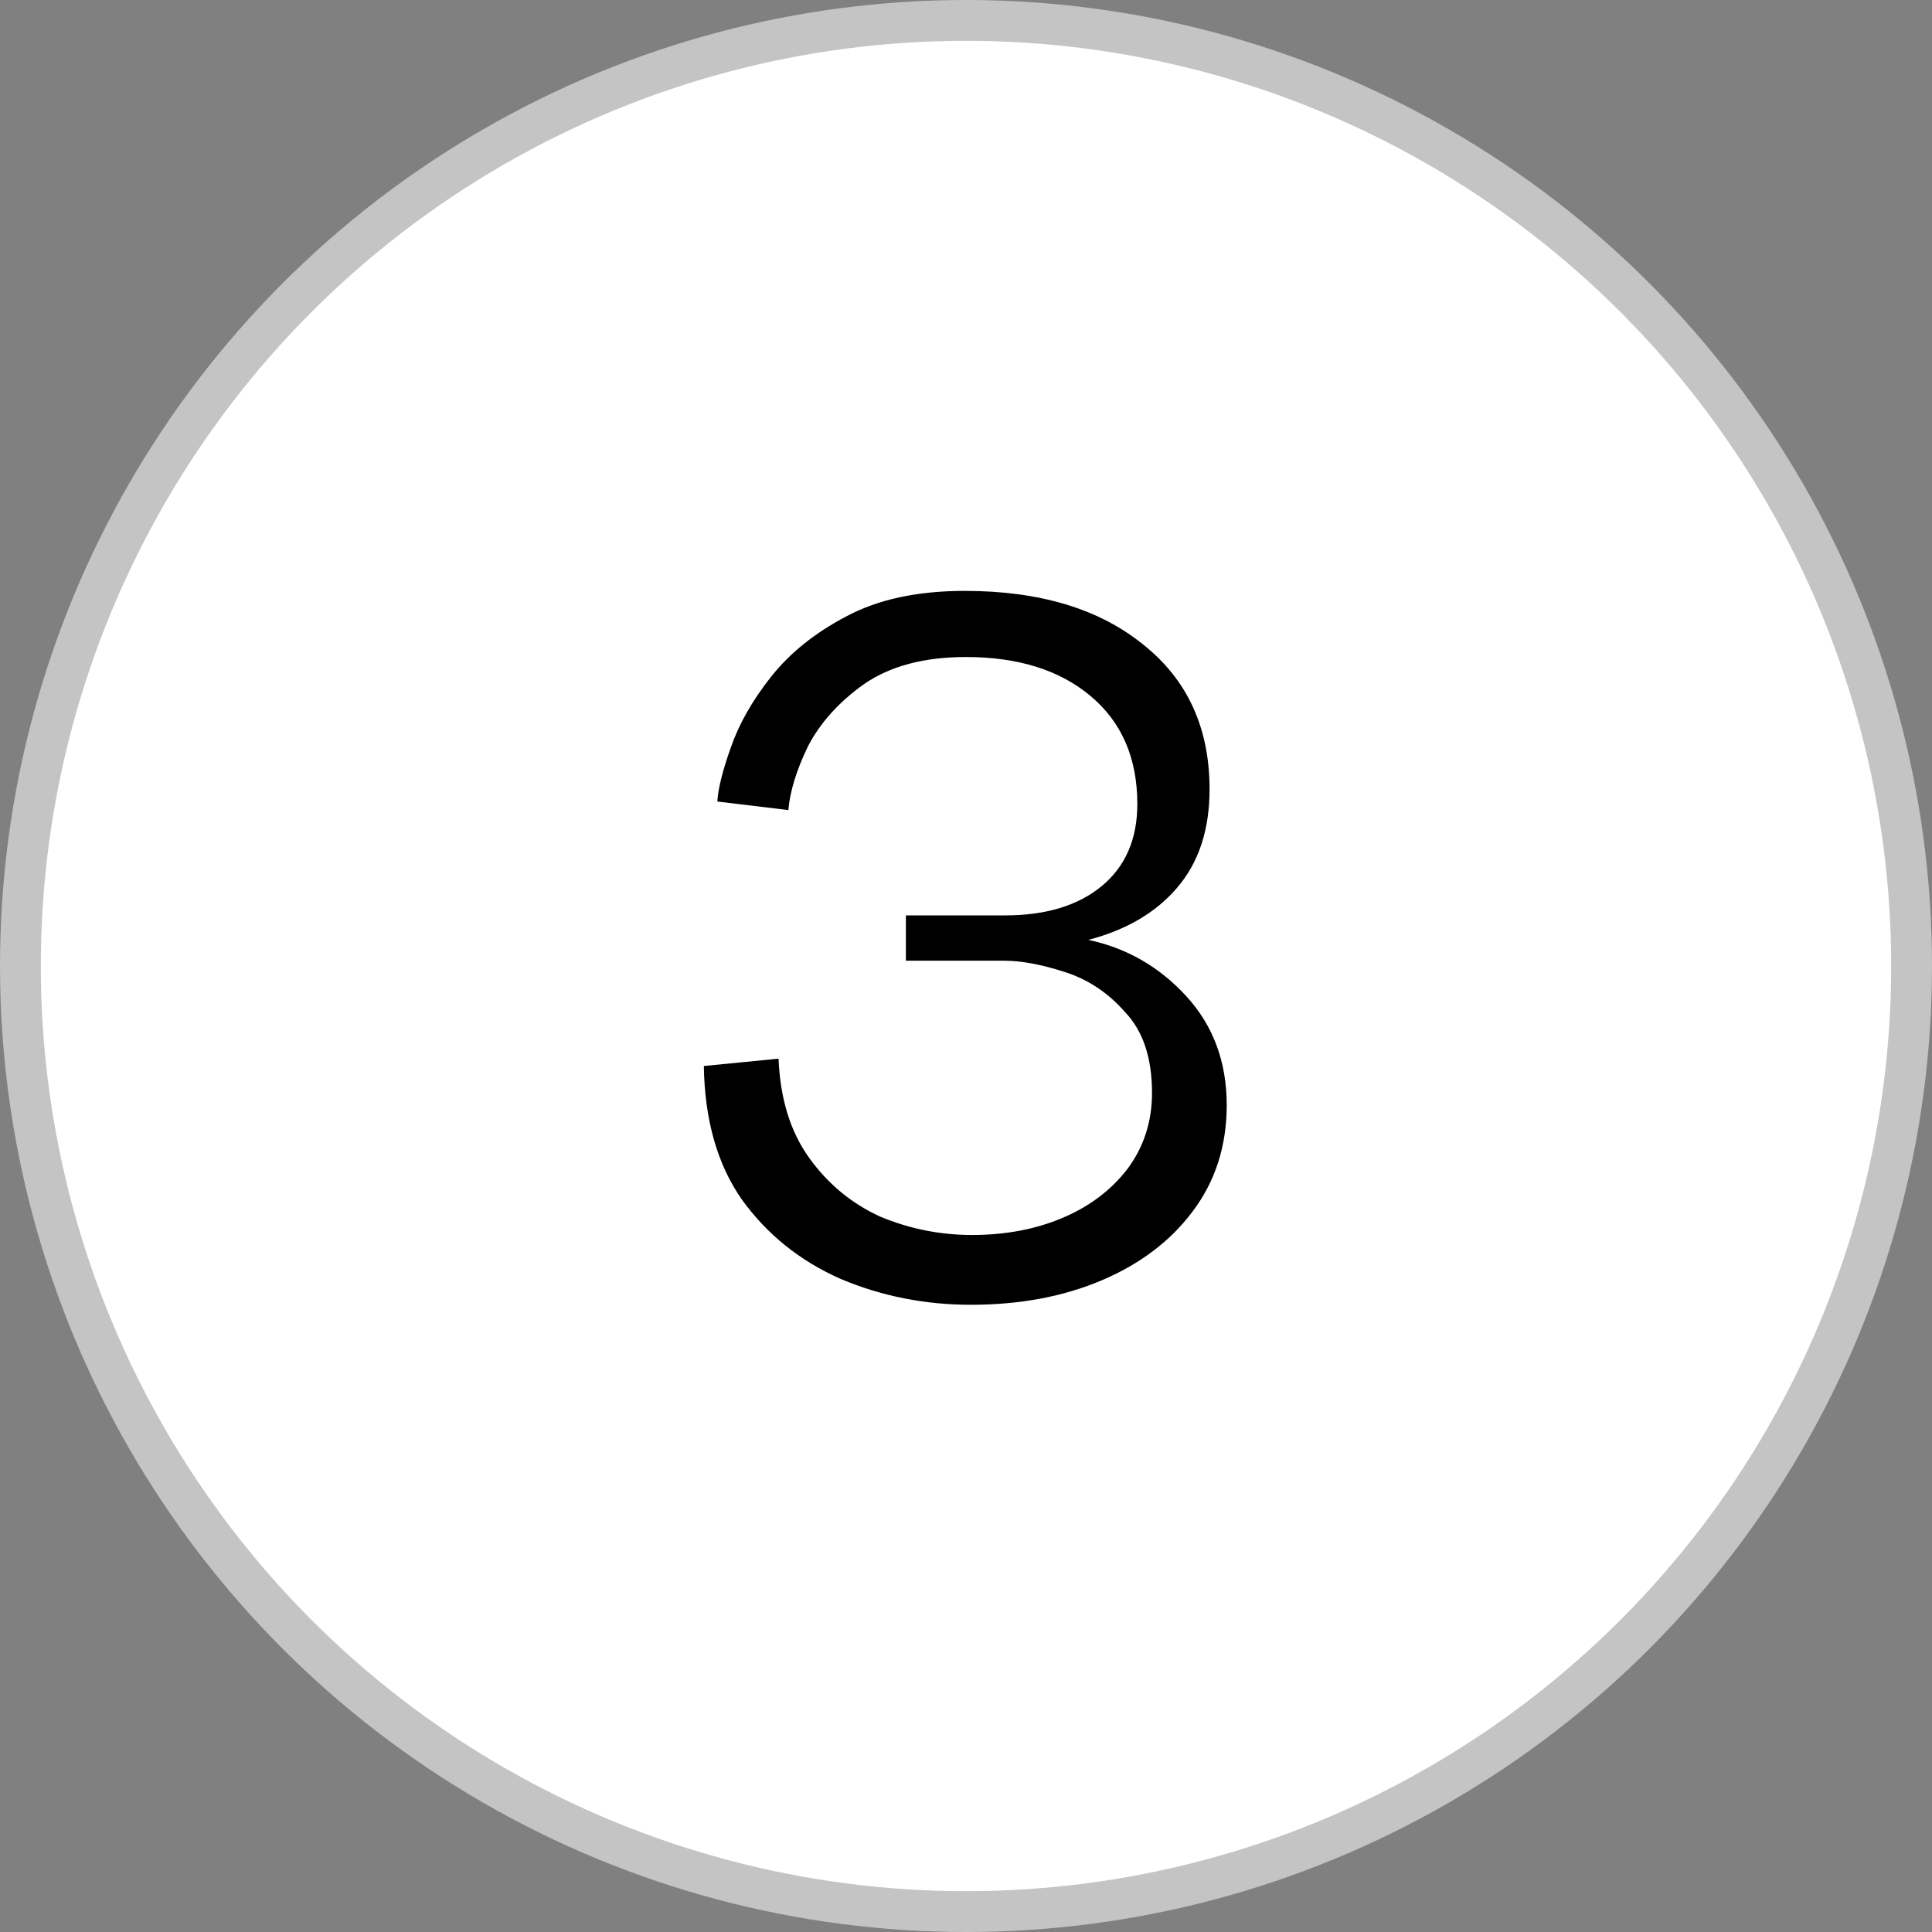
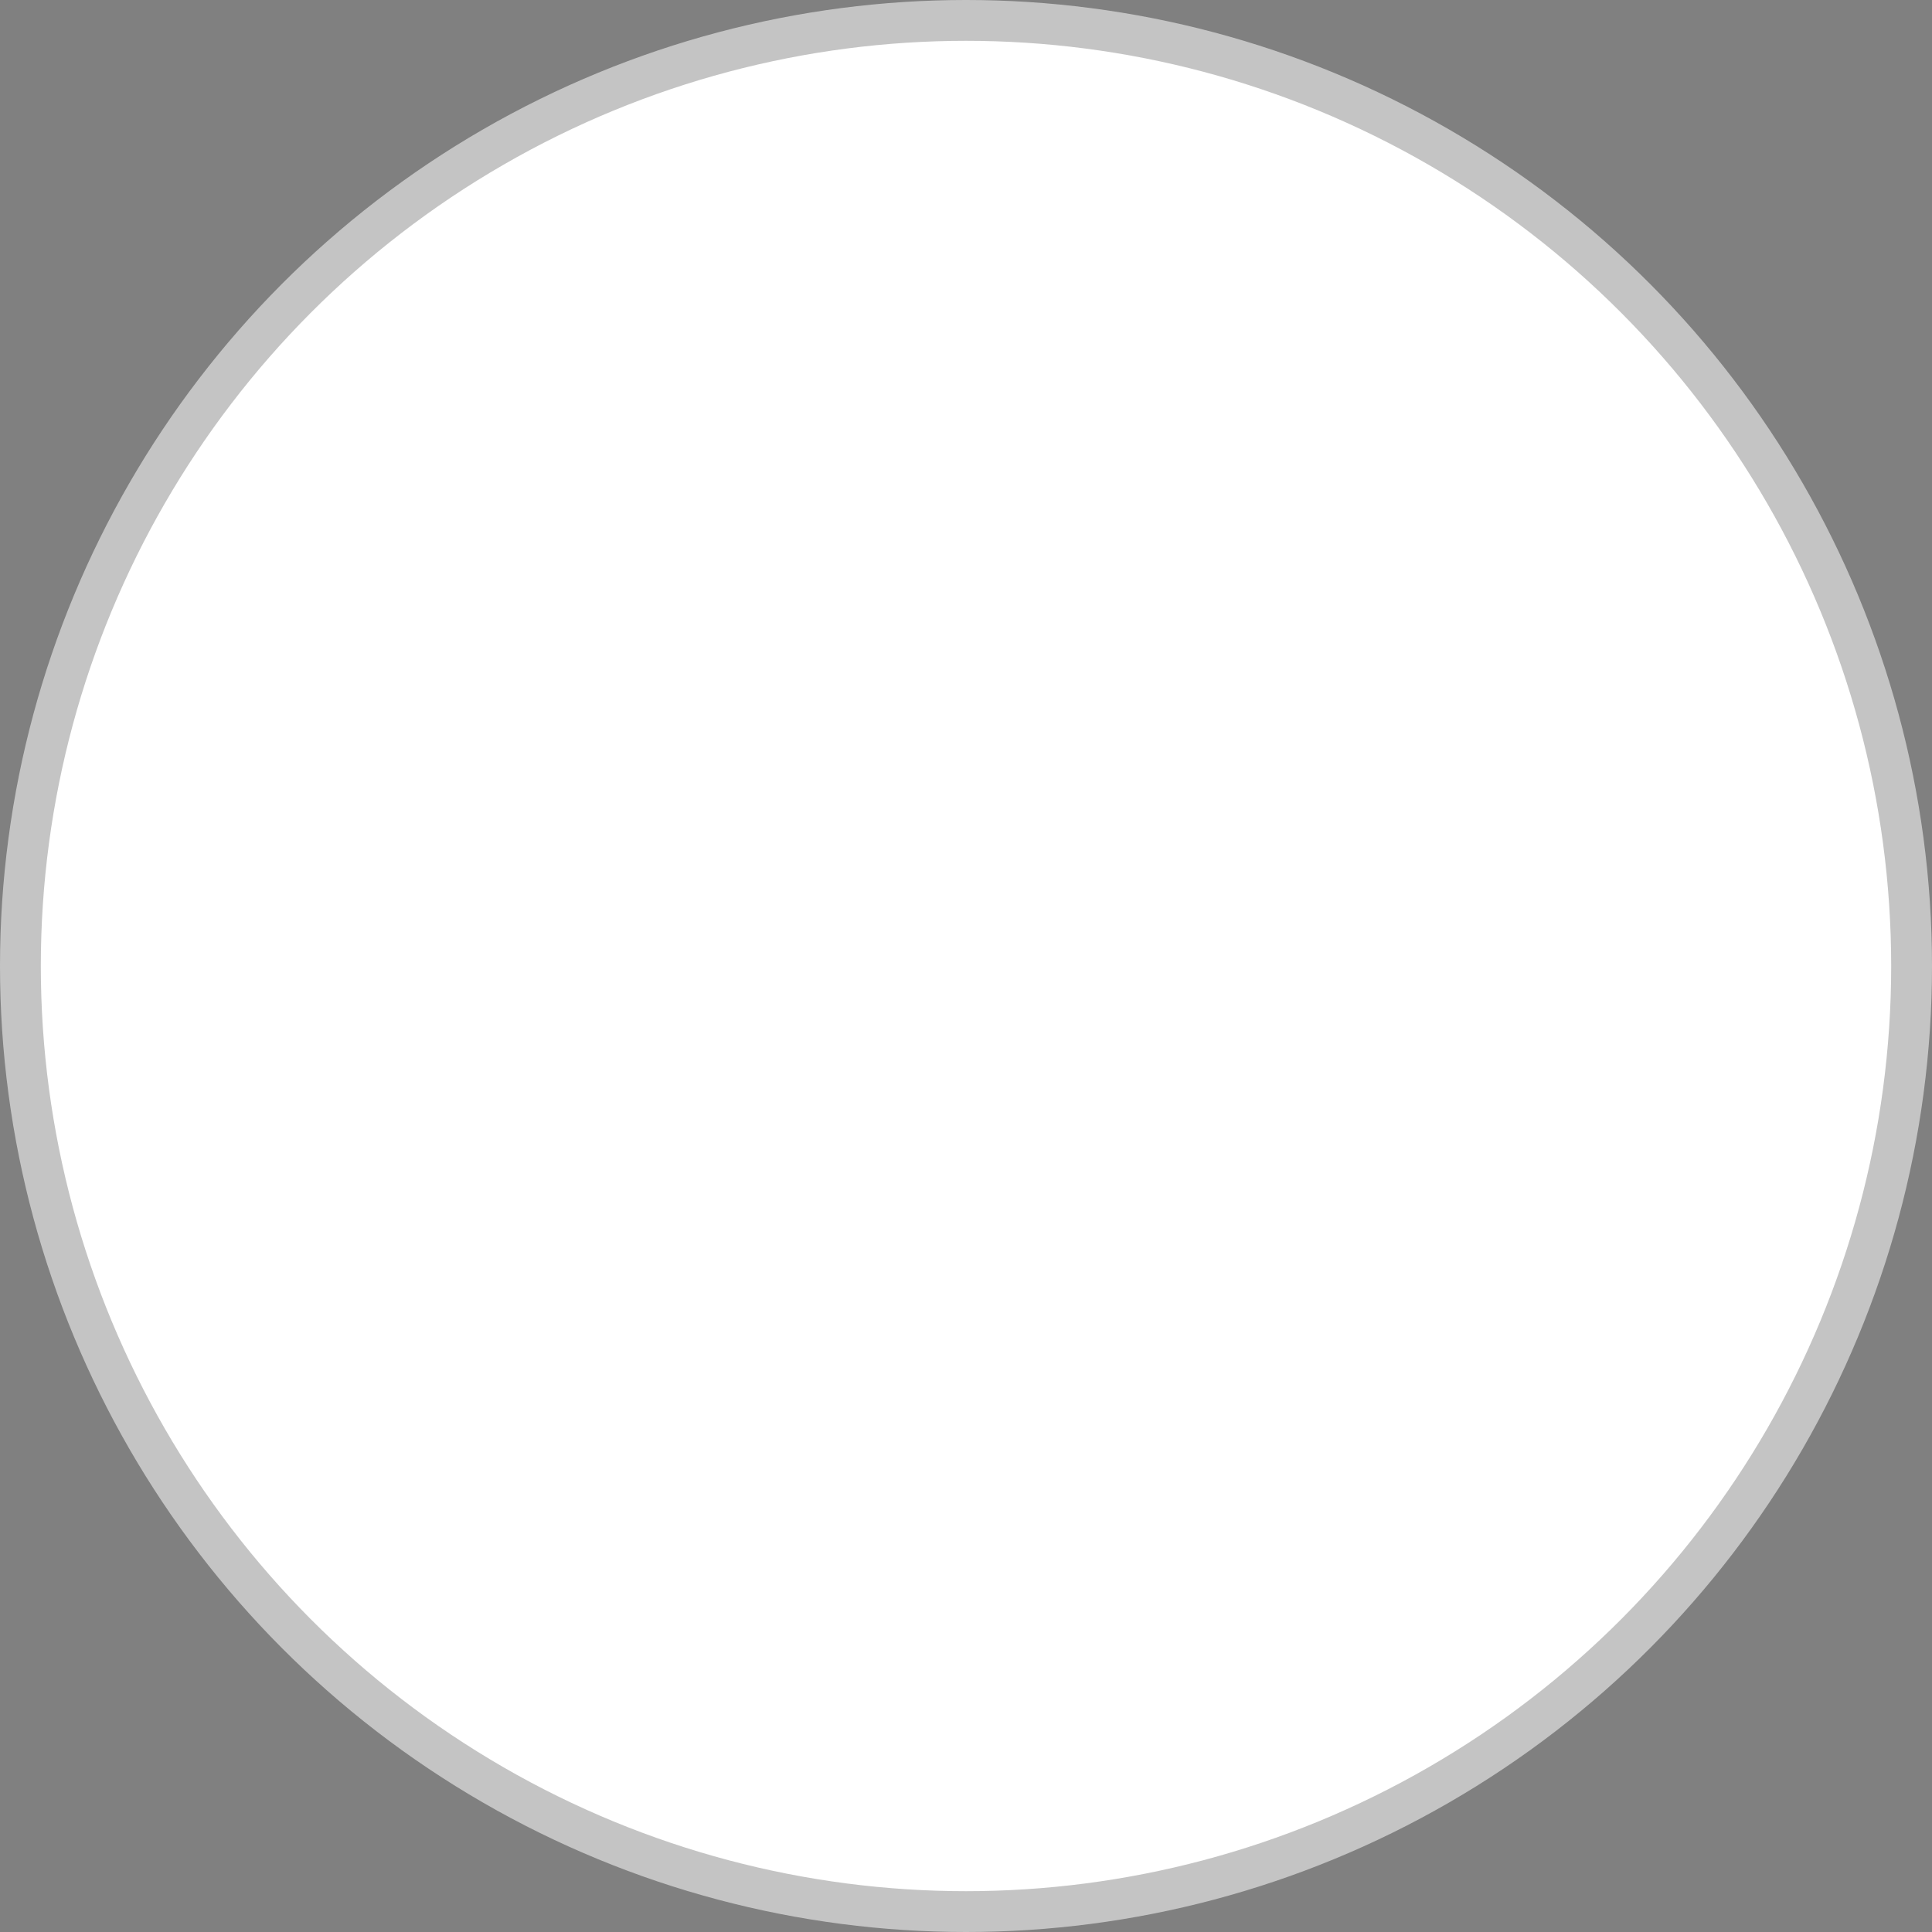
<svg xmlns="http://www.w3.org/2000/svg" width="142" height="142" viewBox="0 0 142 142" fill="none">
  <rect x="0" y="0" width="142" height="142" fill="#808080" stroke="none" />
  <circle cx="71" cy="71" r="69.5" fill="white" stroke="#C4C4C4" stroke-width="3" />
-   <path d="M71.352 95.9C67.992 95.9 64.812 95.27 61.812 94.01C58.812 92.69 56.382 90.74 54.522 88.16C52.722 85.58 51.792 82.31 51.732 78.35L57.222 77.81C57.342 80.75 58.092 83.18 59.472 85.1C60.852 87.02 62.592 88.46 64.692 89.42C66.852 90.32 69.102 90.77 71.442 90.77C73.902 90.77 76.122 90.35 78.102 89.51C80.082 88.67 81.672 87.47 82.872 85.91C84.072 84.29 84.672 82.43 84.672 80.33C84.672 77.75 84.012 75.77 82.692 74.39C81.432 72.95 79.932 71.96 78.192 71.42C76.512 70.88 75.042 70.61 73.782 70.61H66.582V67.28H73.872C76.872 67.28 79.242 66.56 80.982 65.12C82.722 63.68 83.592 61.67 83.592 59.09C83.592 55.73 82.452 53.09 80.172 51.17C77.892 49.25 74.832 48.29 70.992 48.29C67.932 48.29 65.442 48.95 63.522 50.27C61.662 51.59 60.282 53.12 59.382 54.86C58.542 56.6 58.062 58.16 57.942 59.54L52.722 58.91C52.782 57.95 53.112 56.63 53.712 54.95C54.312 53.21 55.302 51.47 56.682 49.73C58.062 47.99 59.892 46.52 62.172 45.32C64.512 44.06 67.422 43.43 70.902 43.43C76.422 43.43 80.802 44.75 84.042 47.39C87.282 49.97 88.902 53.51 88.902 58.01C88.902 61.01 88.092 63.44 86.472 65.3C84.912 67.1 82.752 68.36 79.992 69.08C82.812 69.68 85.212 71.06 87.192 73.22C89.172 75.38 90.162 78.05 90.162 81.23C90.162 84.23 89.322 86.84 87.642 89.06C86.022 91.22 83.802 92.9 80.982 94.1C78.162 95.3 74.952 95.9 71.352 95.9Z" fill="black" />
</svg>